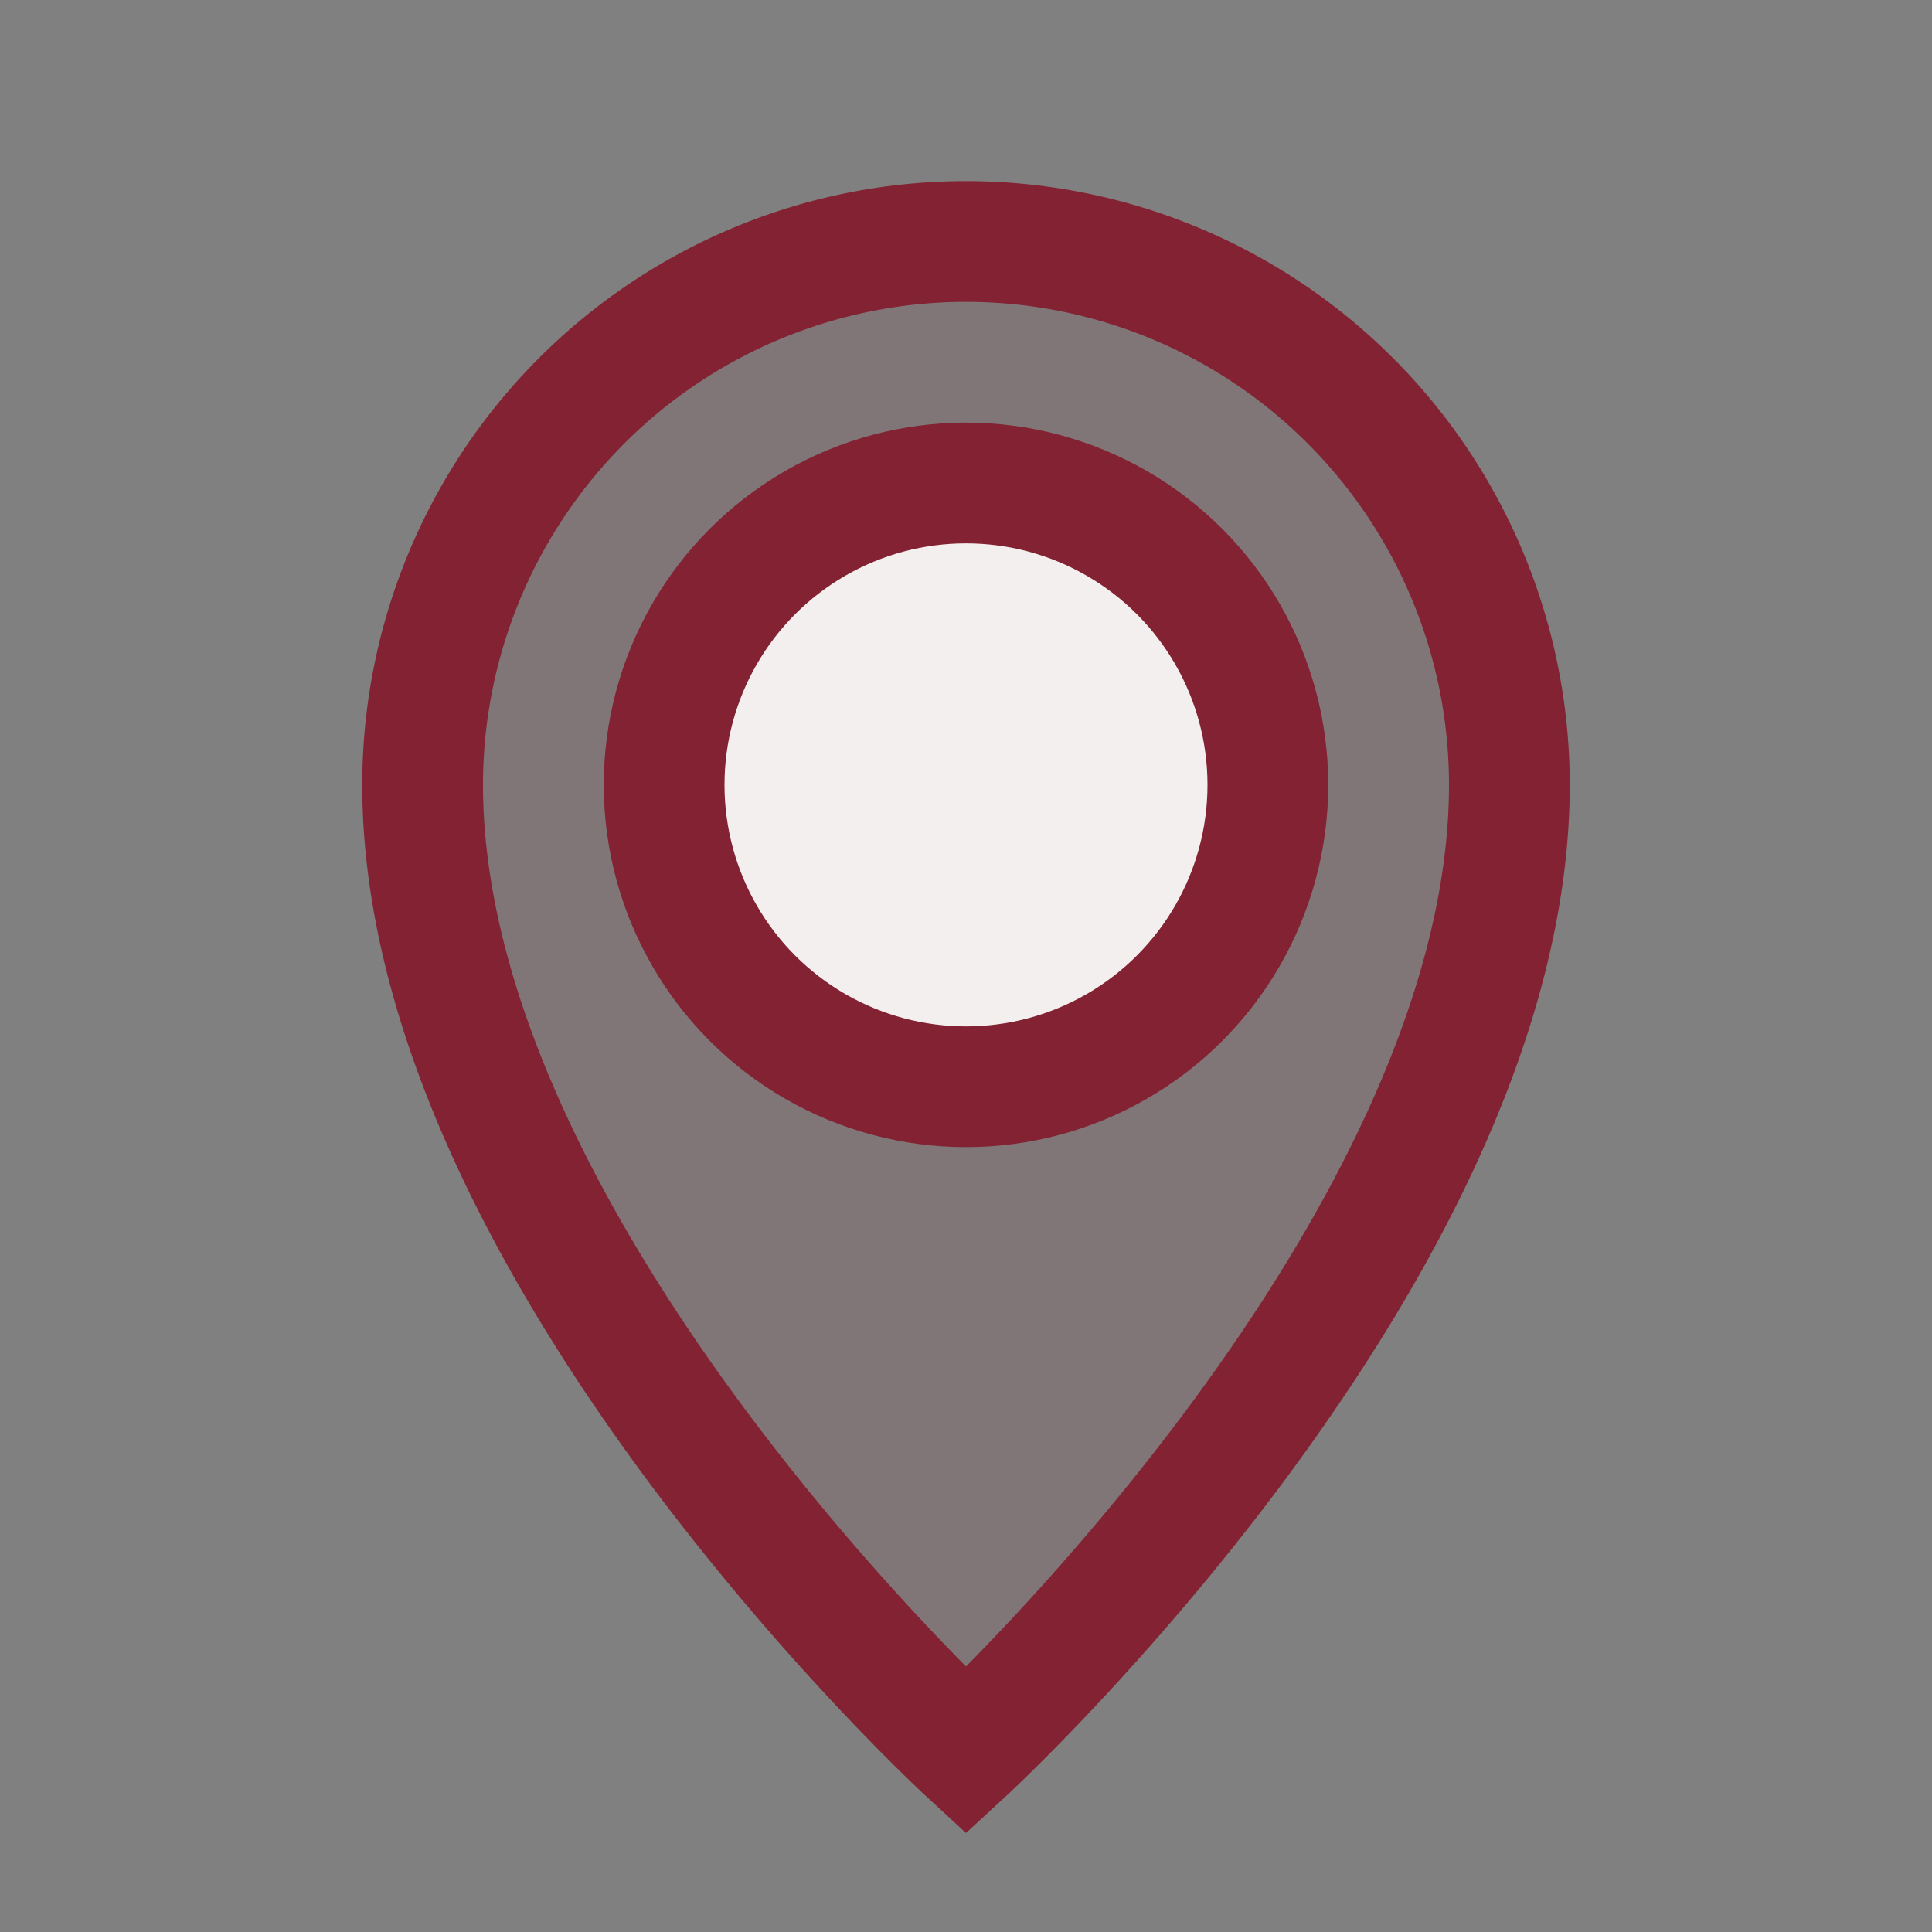
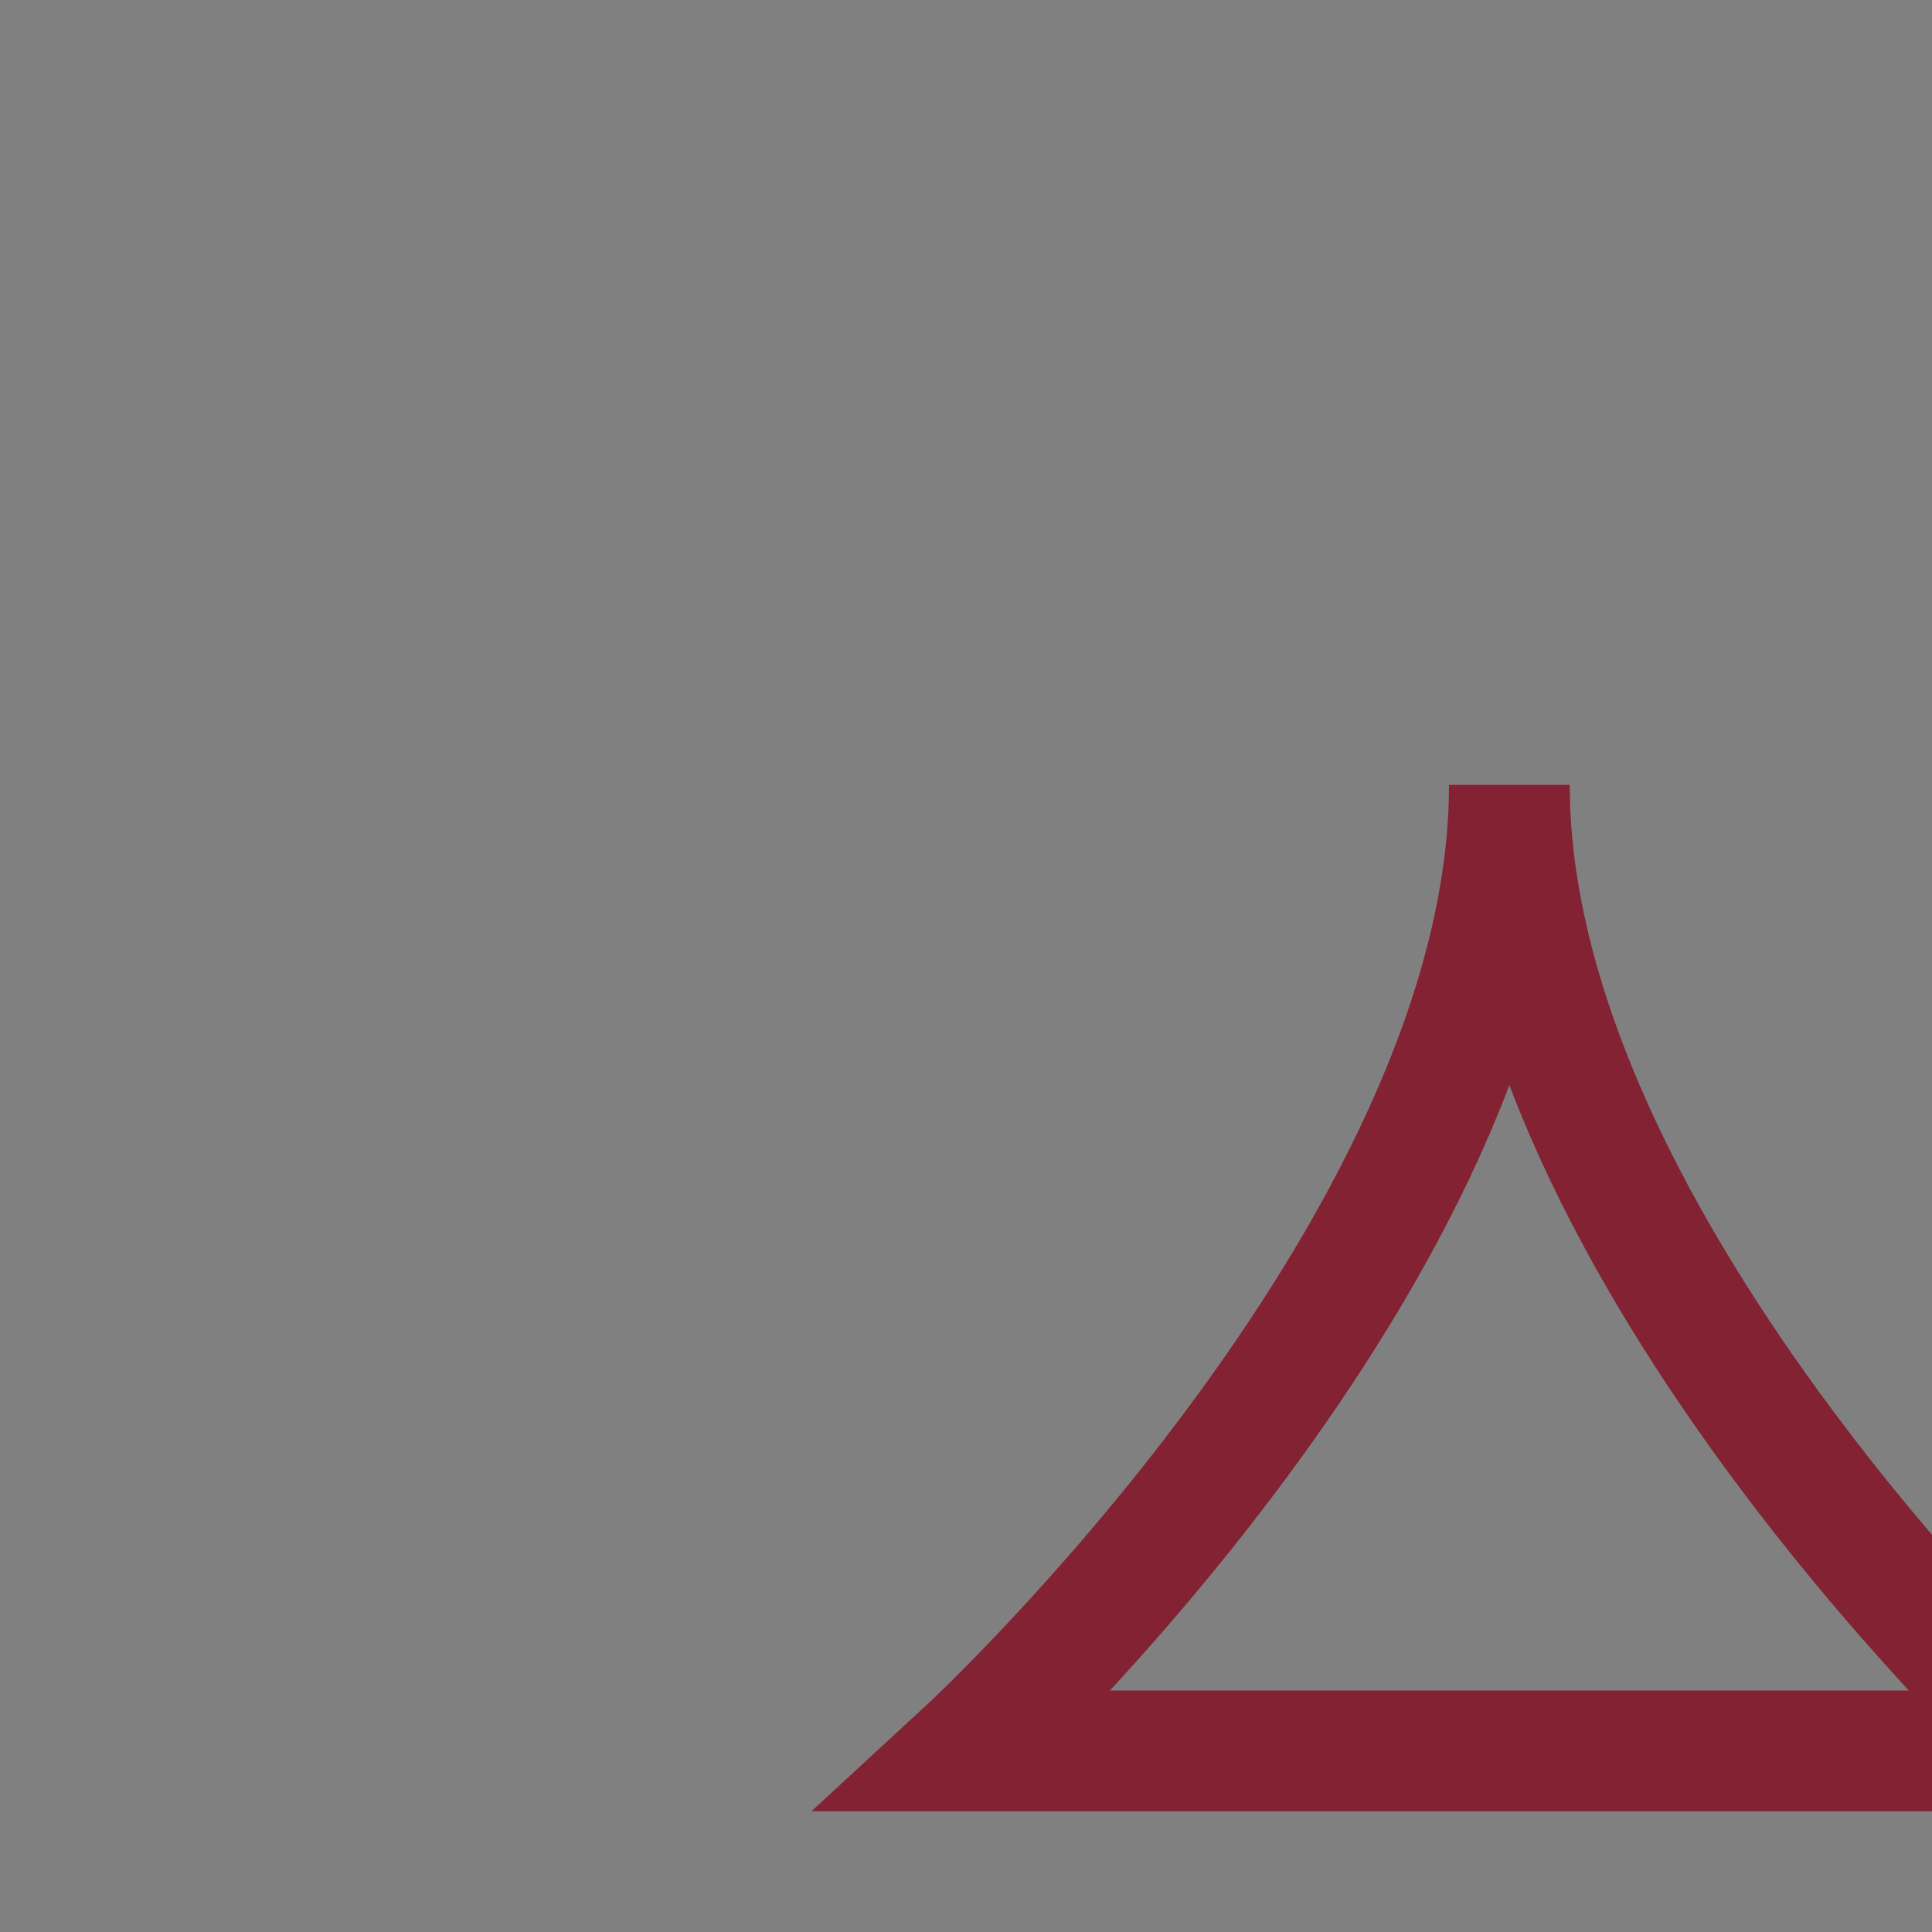
<svg xmlns="http://www.w3.org/2000/svg" width="32" height="32" viewBox="0 0 32 32">
  <rect x="0" y="0" width="32" height="32" fill="#808080" stroke="none" />
-   <path d="M16 29s9-8.3 9-16A9 9 0 0 0 7 13c0 7.7 9 16 9 16z" fill="#832232" opacity="0.1" />
-   <circle cx="16" cy="13" r="5" fill="#F4EFEF" stroke="#832232" stroke-width="2" />
-   <path d="M16 29s9-8.3 9-16A9 9 0 0 0 7 13c0 7.7 9 16 9 16z" fill="none" stroke="#832232" stroke-width="2" />
+   <path d="M16 29s9-8.3 9-16c0 7.7 9 16 9 16z" fill="none" stroke="#832232" stroke-width="2" />
</svg>